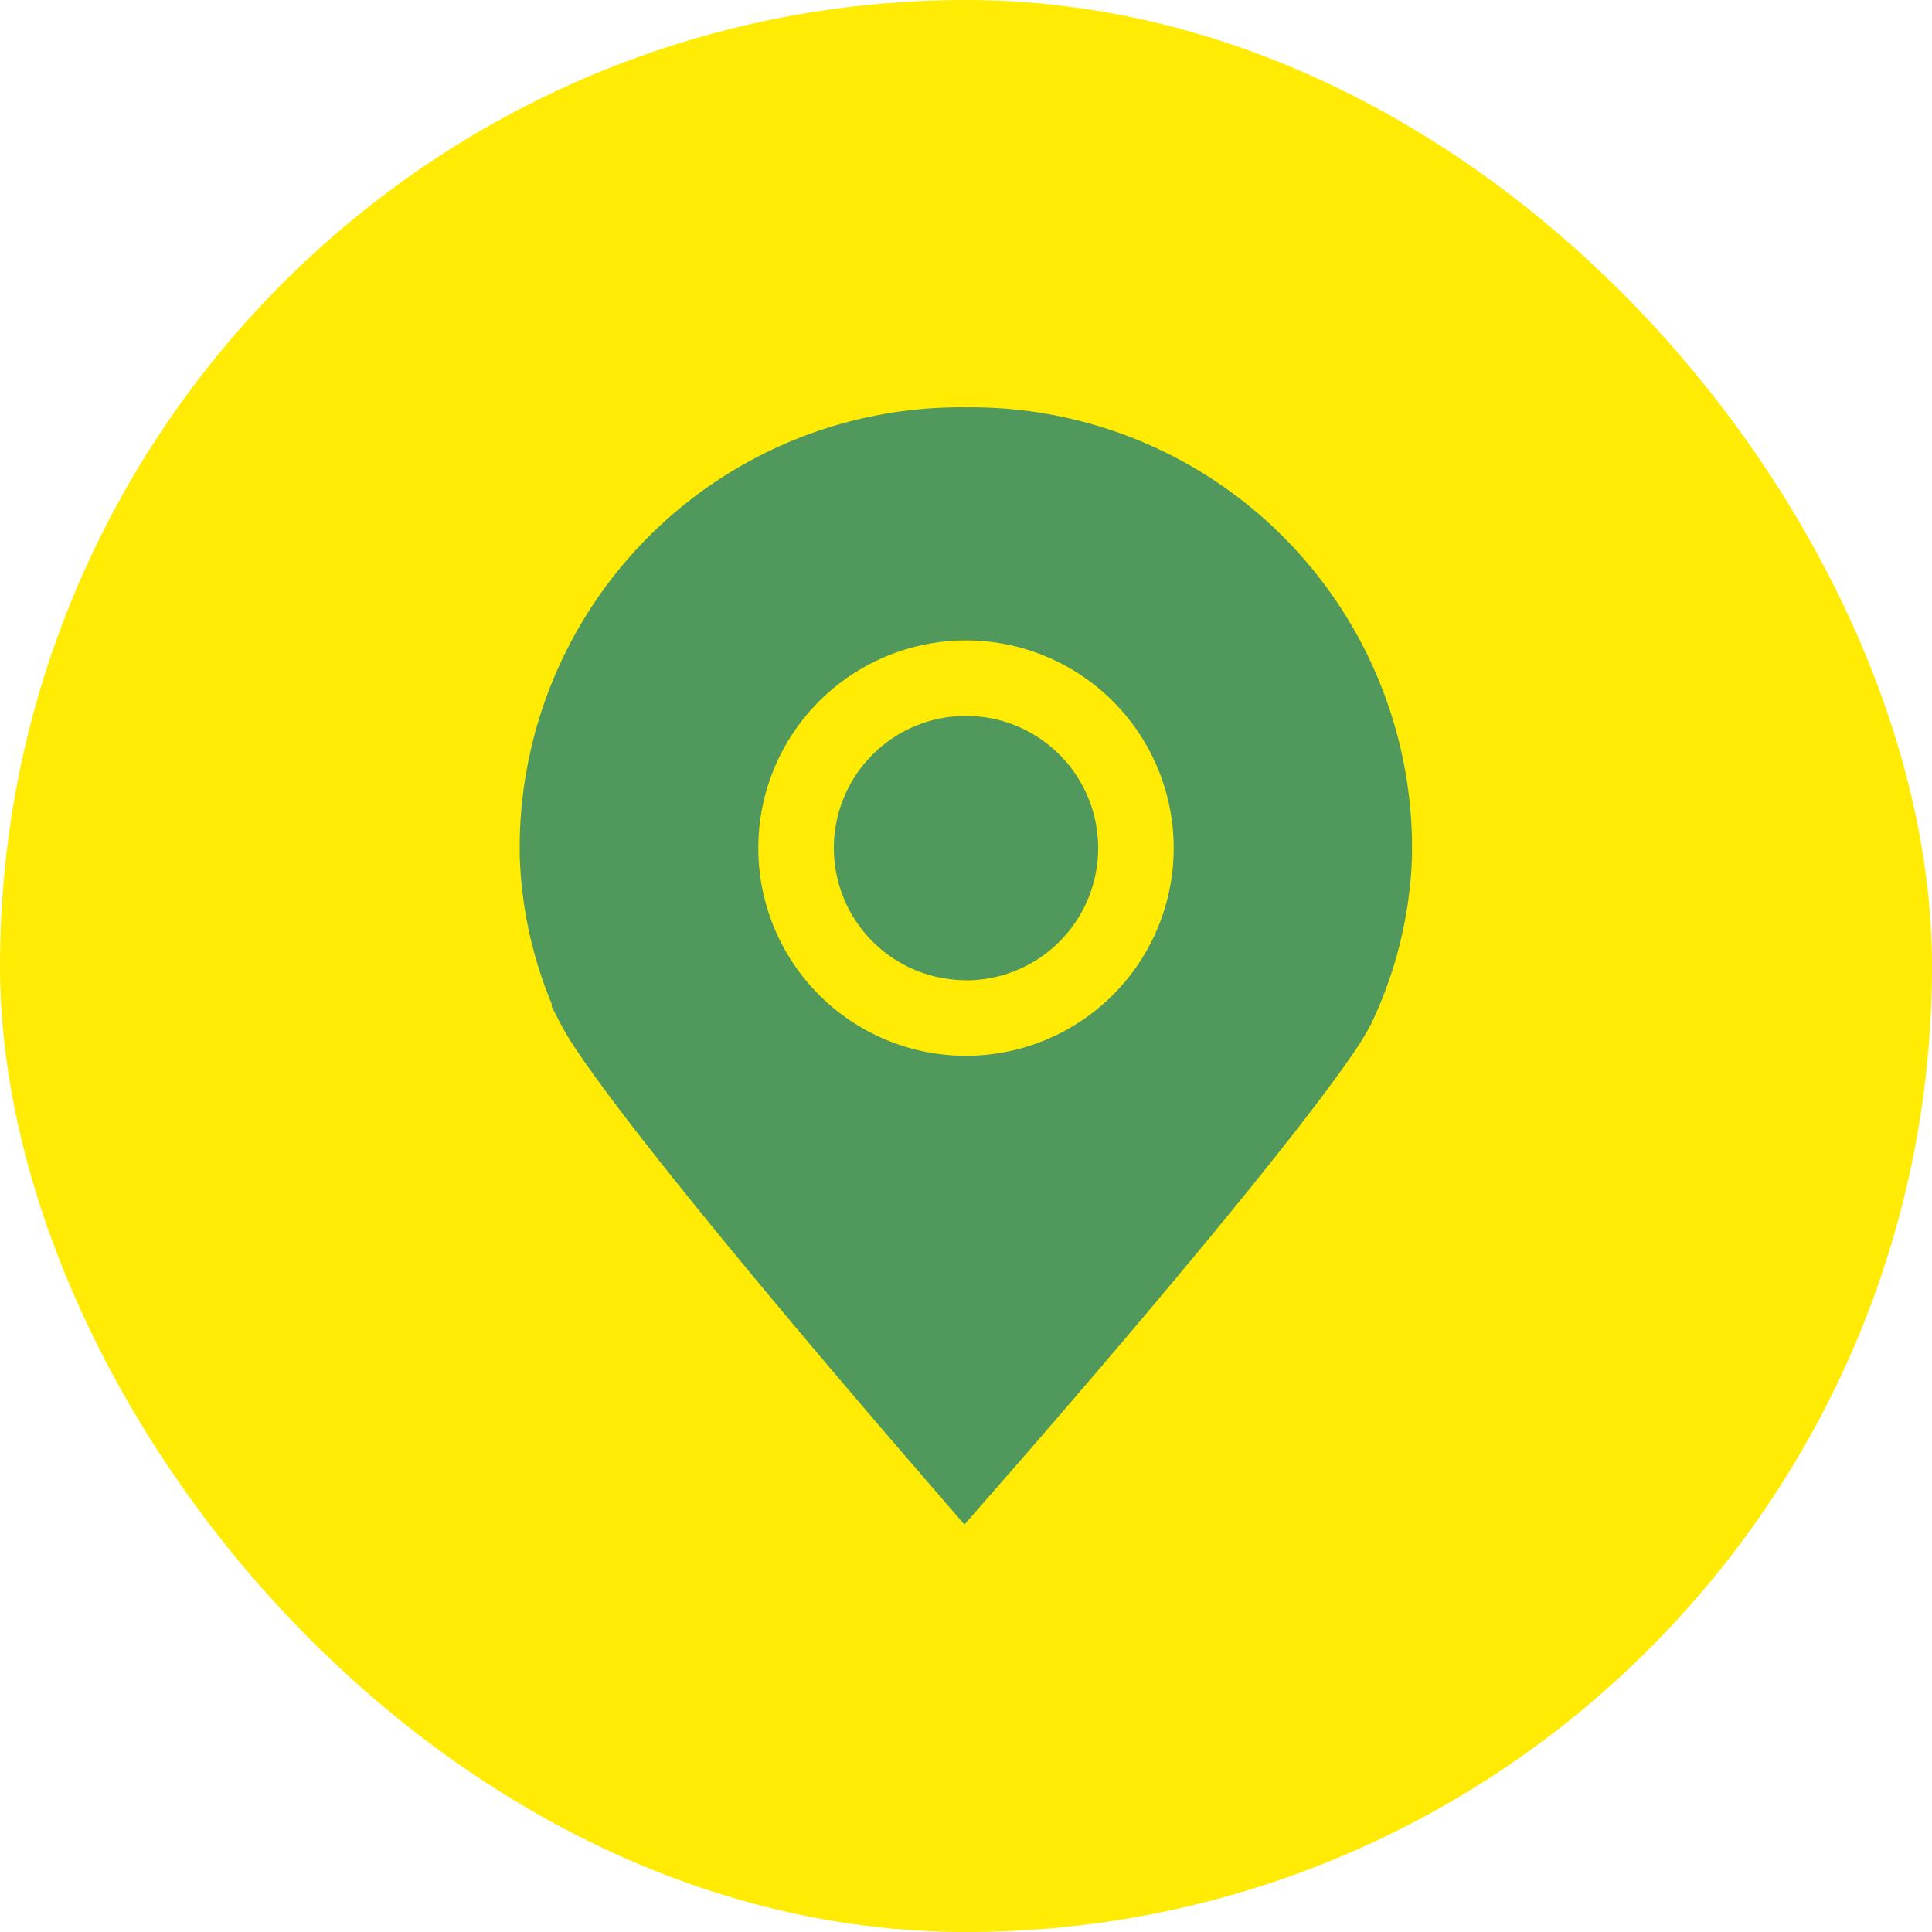
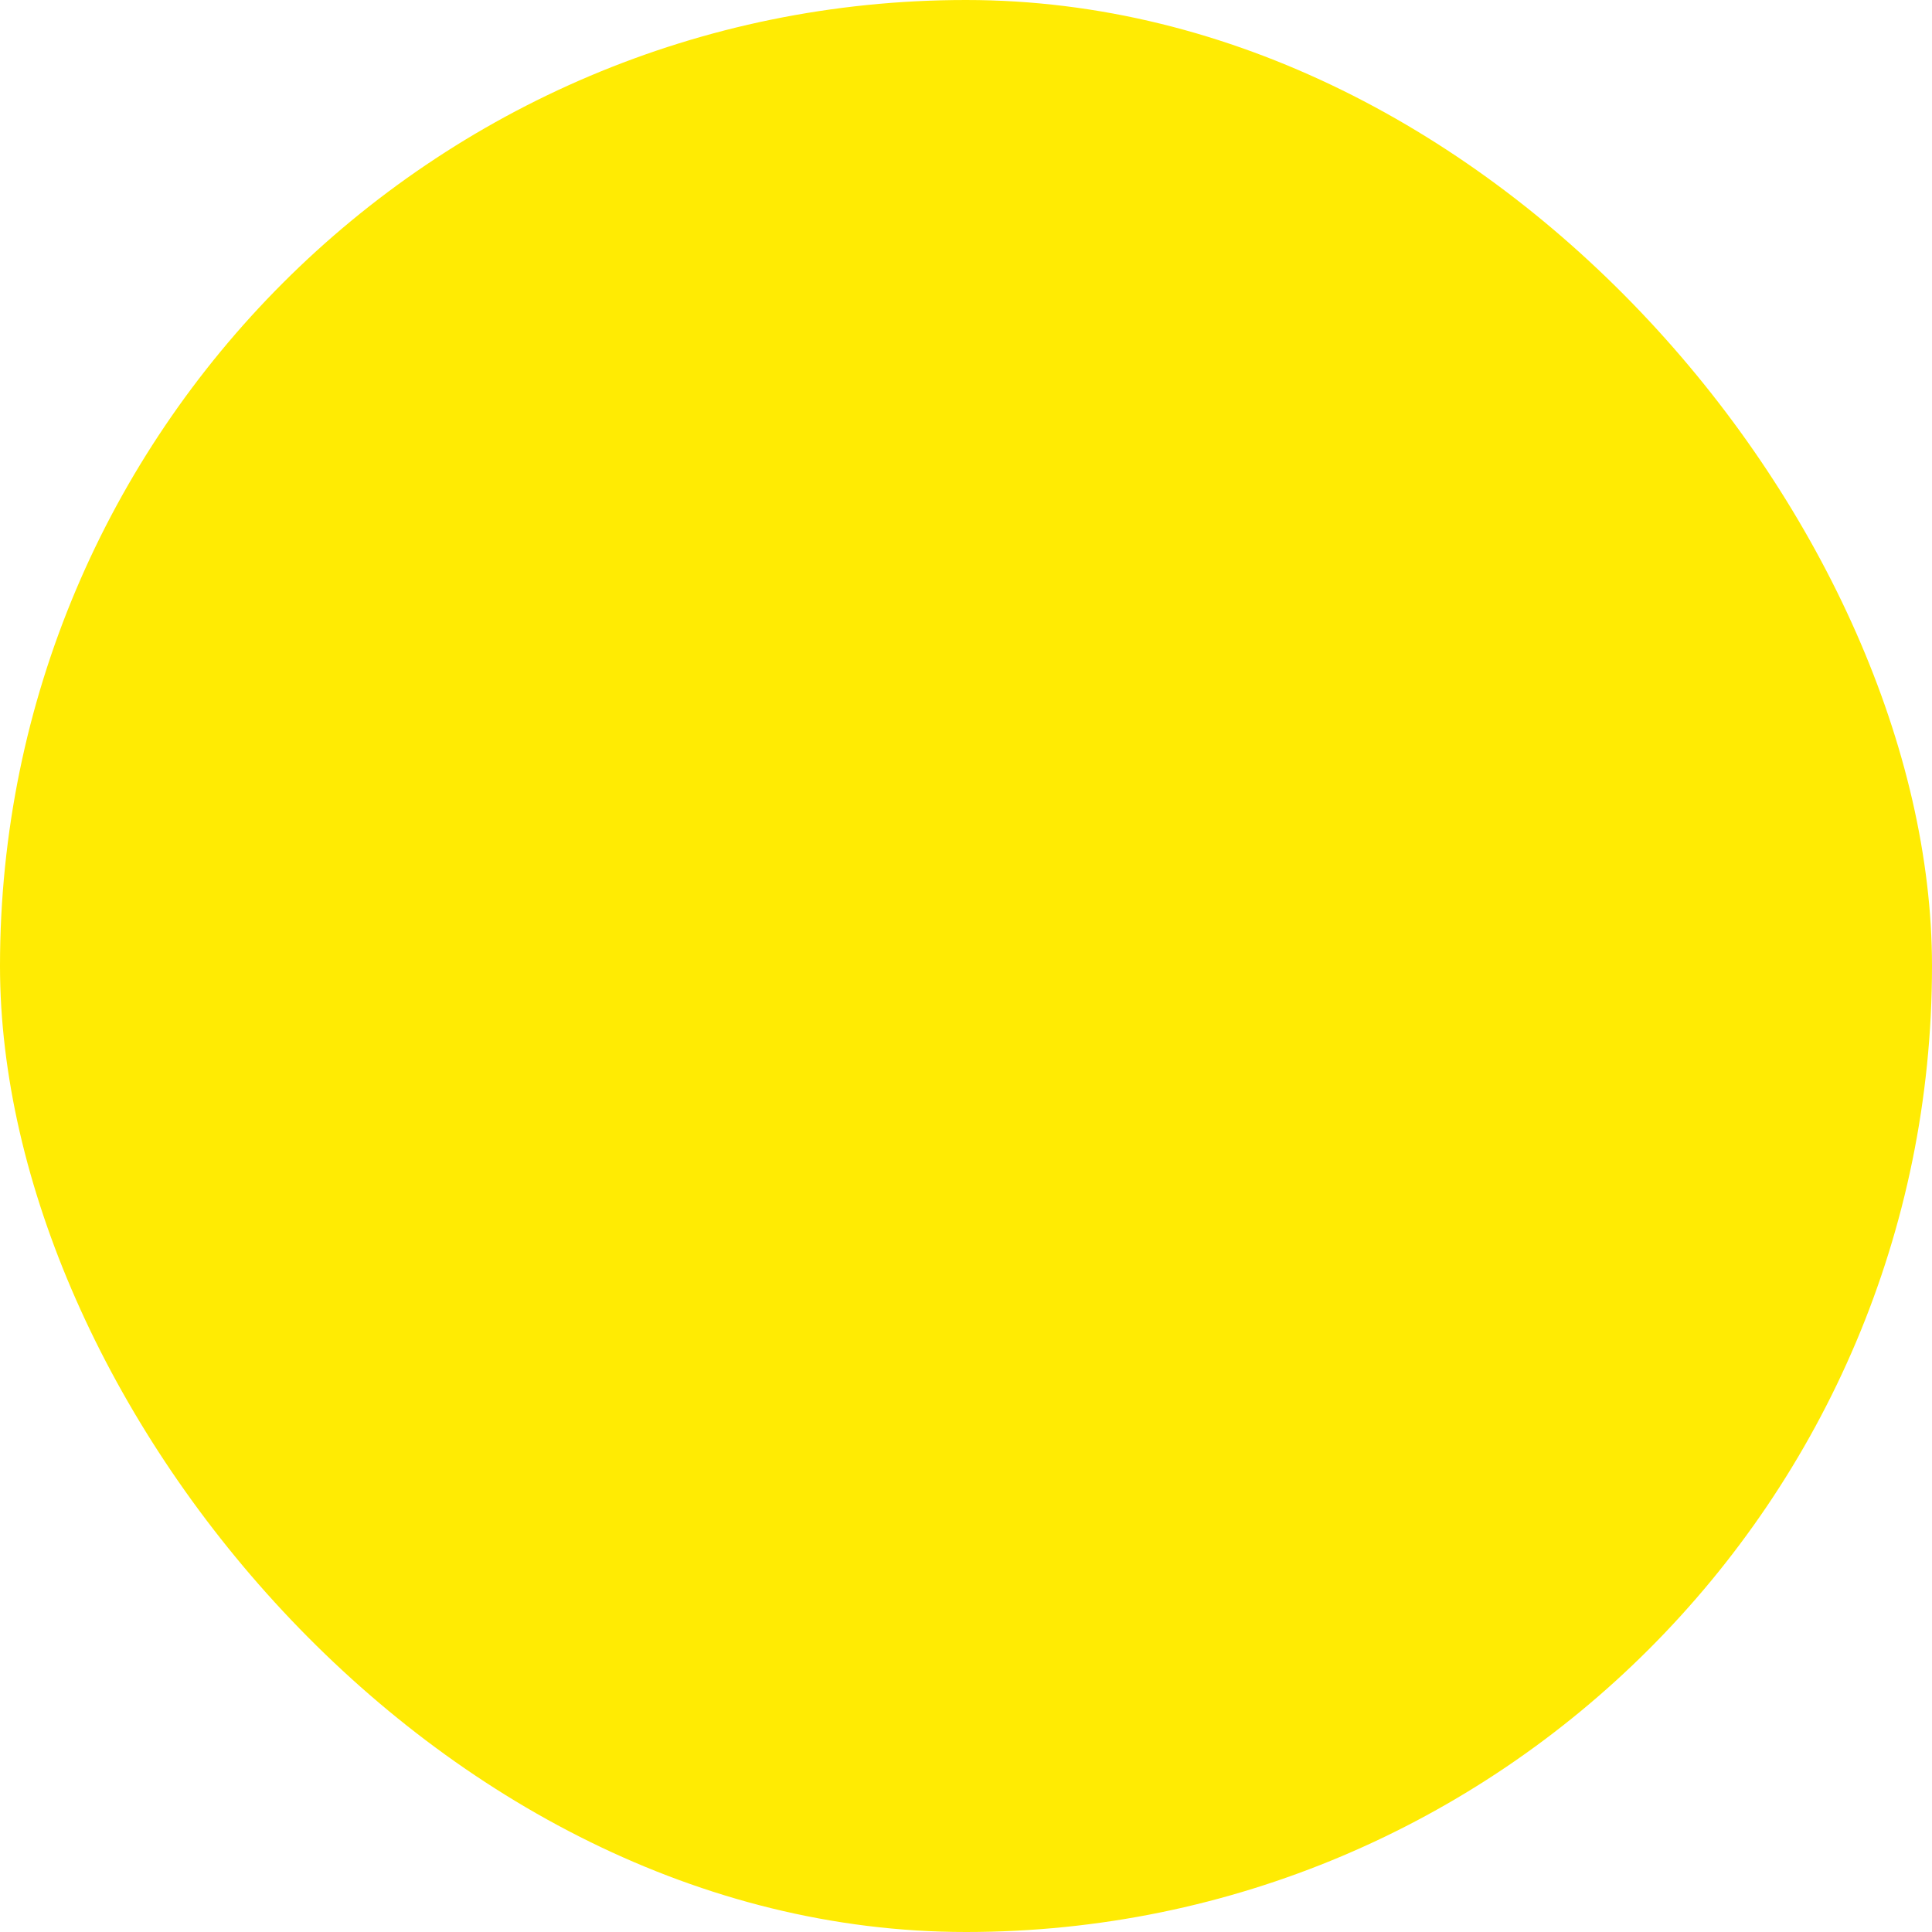
<svg xmlns="http://www.w3.org/2000/svg" id="Component_5_48" data-name="Component 5 – 48" width="40" height="40" viewBox="0 0 40 40">
  <rect id="Rectangle_8510" data-name="Rectangle 8510" width="40" height="40" rx="20" fill="#ffeb03" />
  <g id="Group_35377" data-name="Group 35377" transform="translate(-5.329 8.434)">
    <g id="Group_35377-2" data-name="Group 35377" transform="translate(16.089 0)">
-       <path id="Path_53131" data-name="Path 53131" d="M25.328,0a9.128,9.128,0,0,0-9.239,8.991c0,.053,0,.117,0,.187,0,.029,0,.058,0,.086a8.688,8.688,0,0,0,.664,3.091v.055l.163.314a5.746,5.746,0,0,0,.318.537c.333.5.825,1.164,1.462,1.979l.071.09,0,0c1.819,2.319,4.4,5.336,5.439,6.537l1.09,1.263,1.1-1.258c1.057-1.214,3.714-4.291,5.558-6.637.64-.812,1.113-1.447,1.446-1.94.094-.139.182-.284.262-.43l.018-.033L33.7,12.8a8.716,8.716,0,0,0,.863-3.5V9.271c0-.086,0-.178,0-.28A9.128,9.128,0,0,0,25.328,0Z" transform="translate(-16.089 0)" fill="#50985b" />
-     </g>
+       </g>
    <g id="Group_35378" data-name="Group 35378" transform="translate(21.029 4.825)">
-       <path id="Path_53132" data-name="Path 53132" d="M56.8,34.862a4.3,4.3,0,1,0,4.3,4.3A4.3,4.3,0,0,0,56.8,34.862Zm0,7.035a2.736,2.736,0,1,1,2.736-2.736A2.736,2.736,0,0,1,56.8,41.9Z" transform="translate(-52.5 -34.862)" fill="#ffeb03" />
-     </g>
+       </g>
  </g>
</svg>